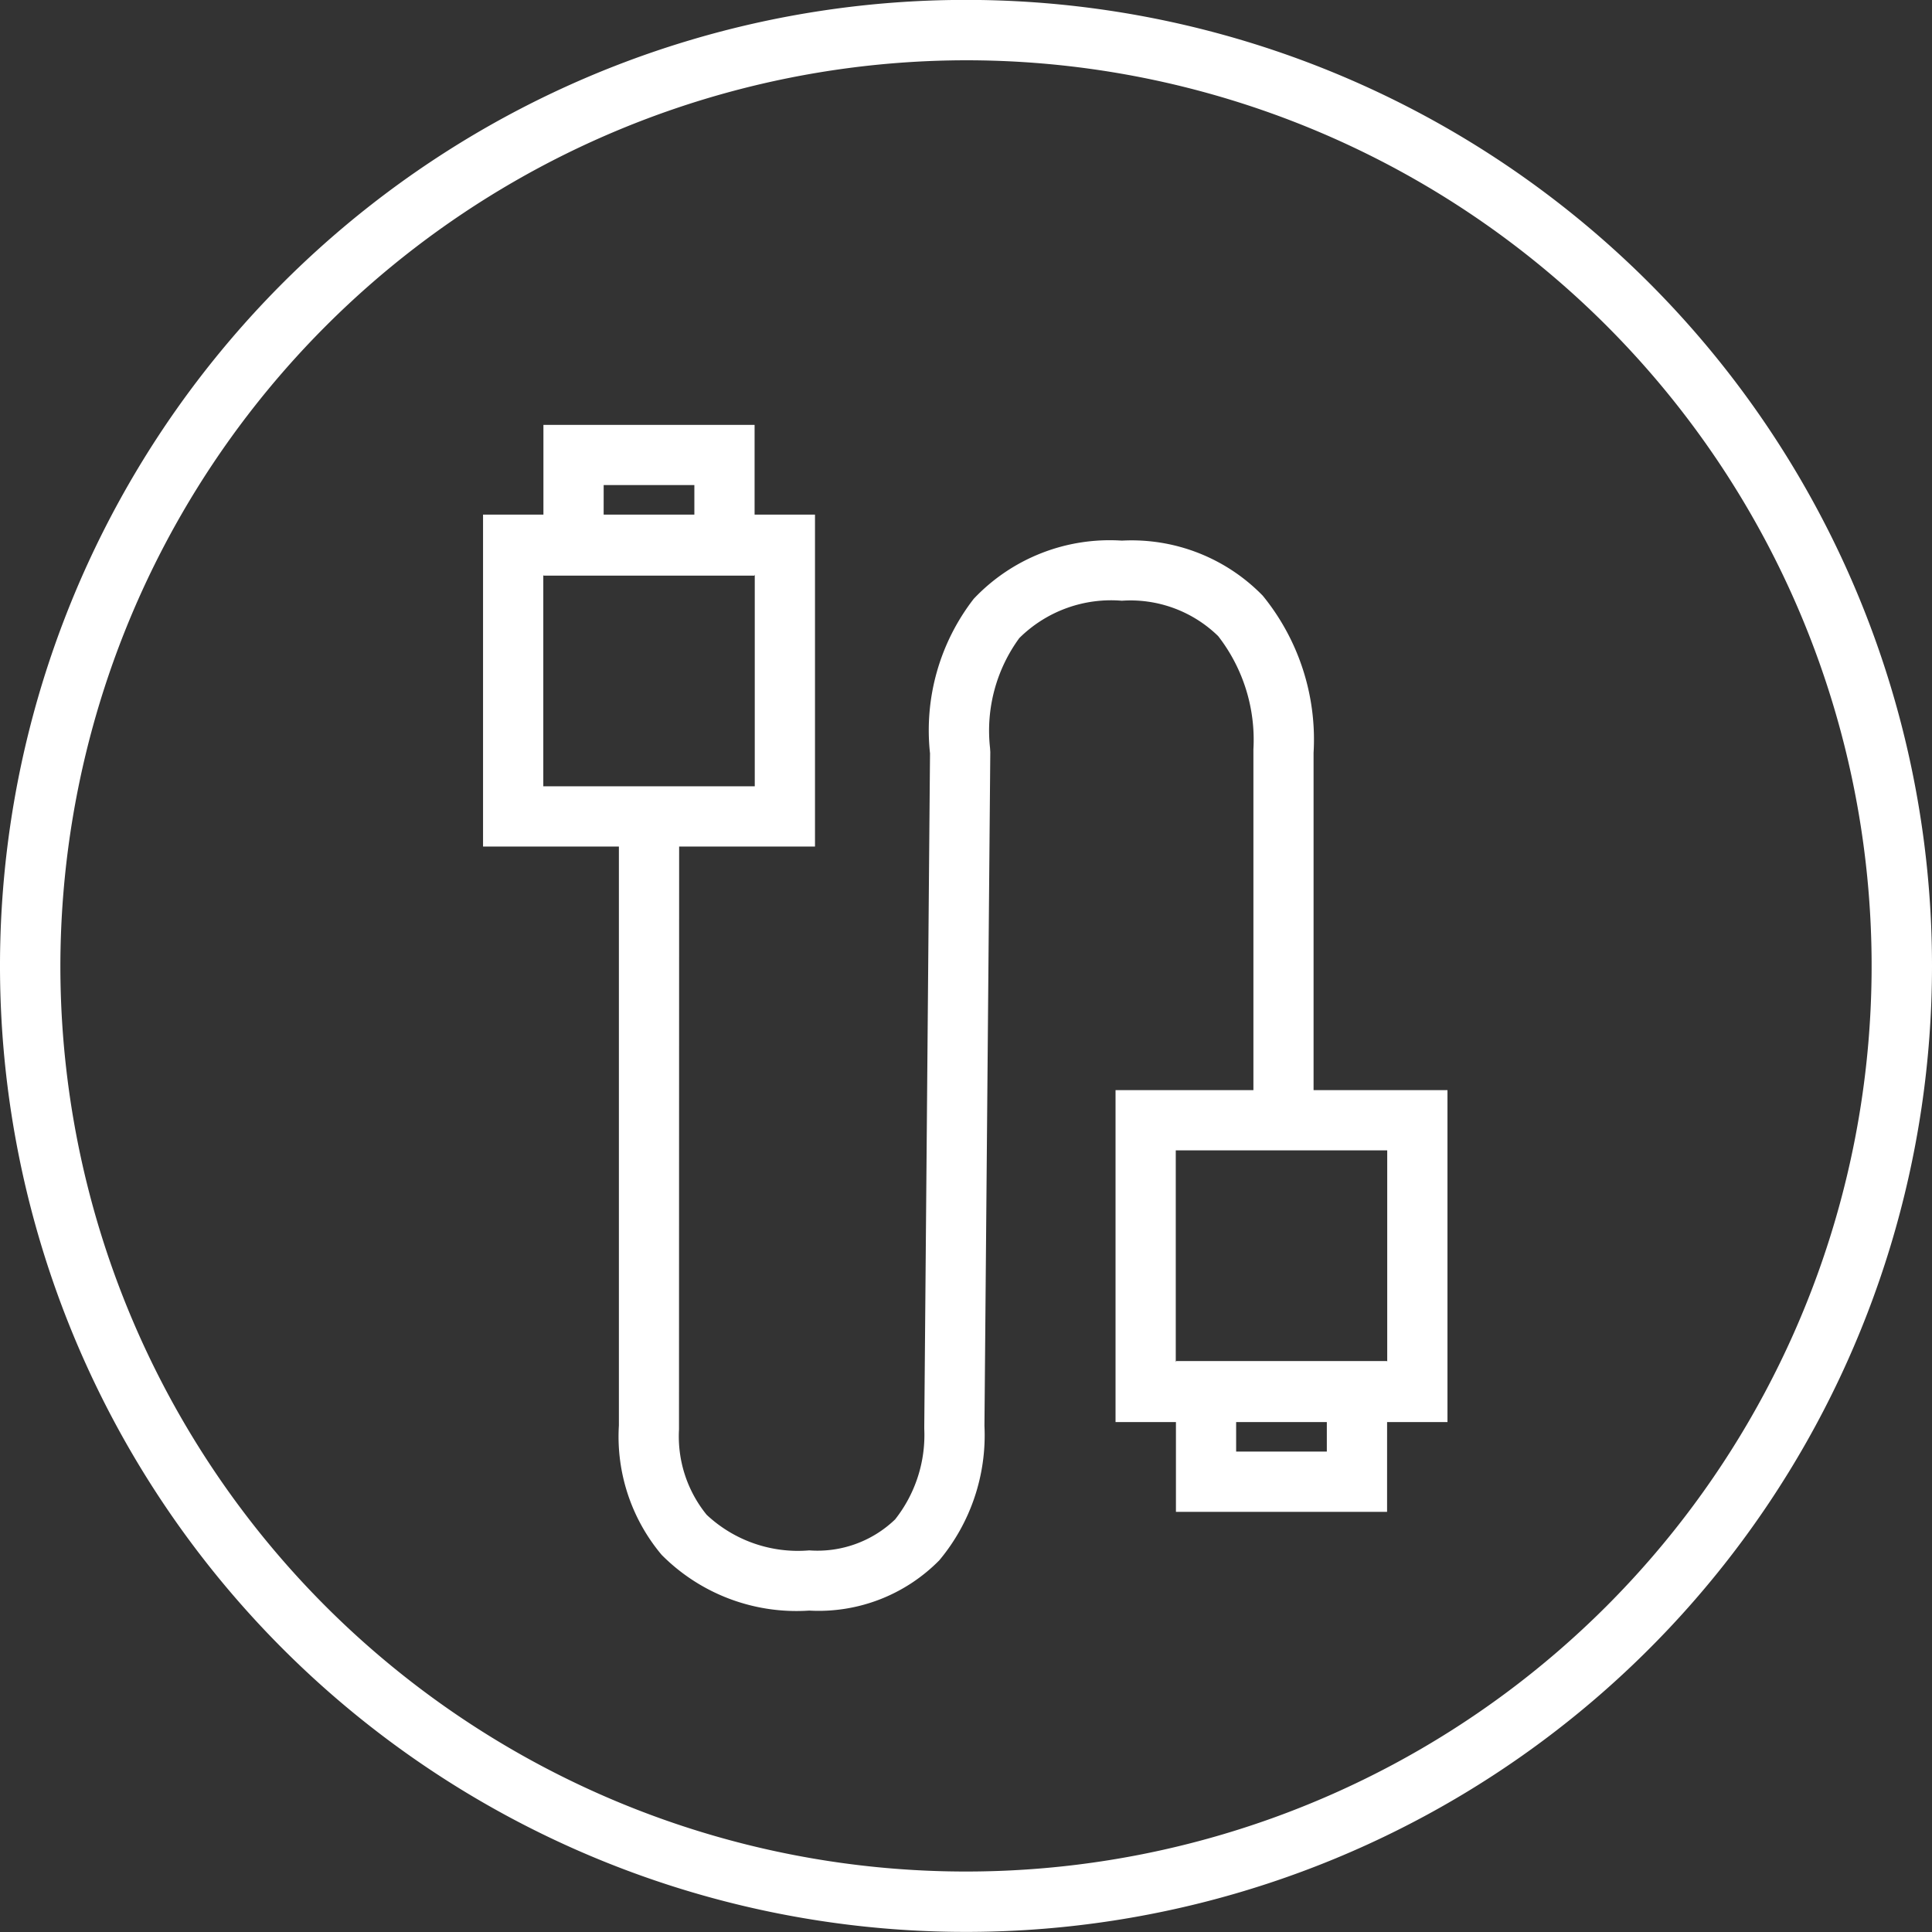
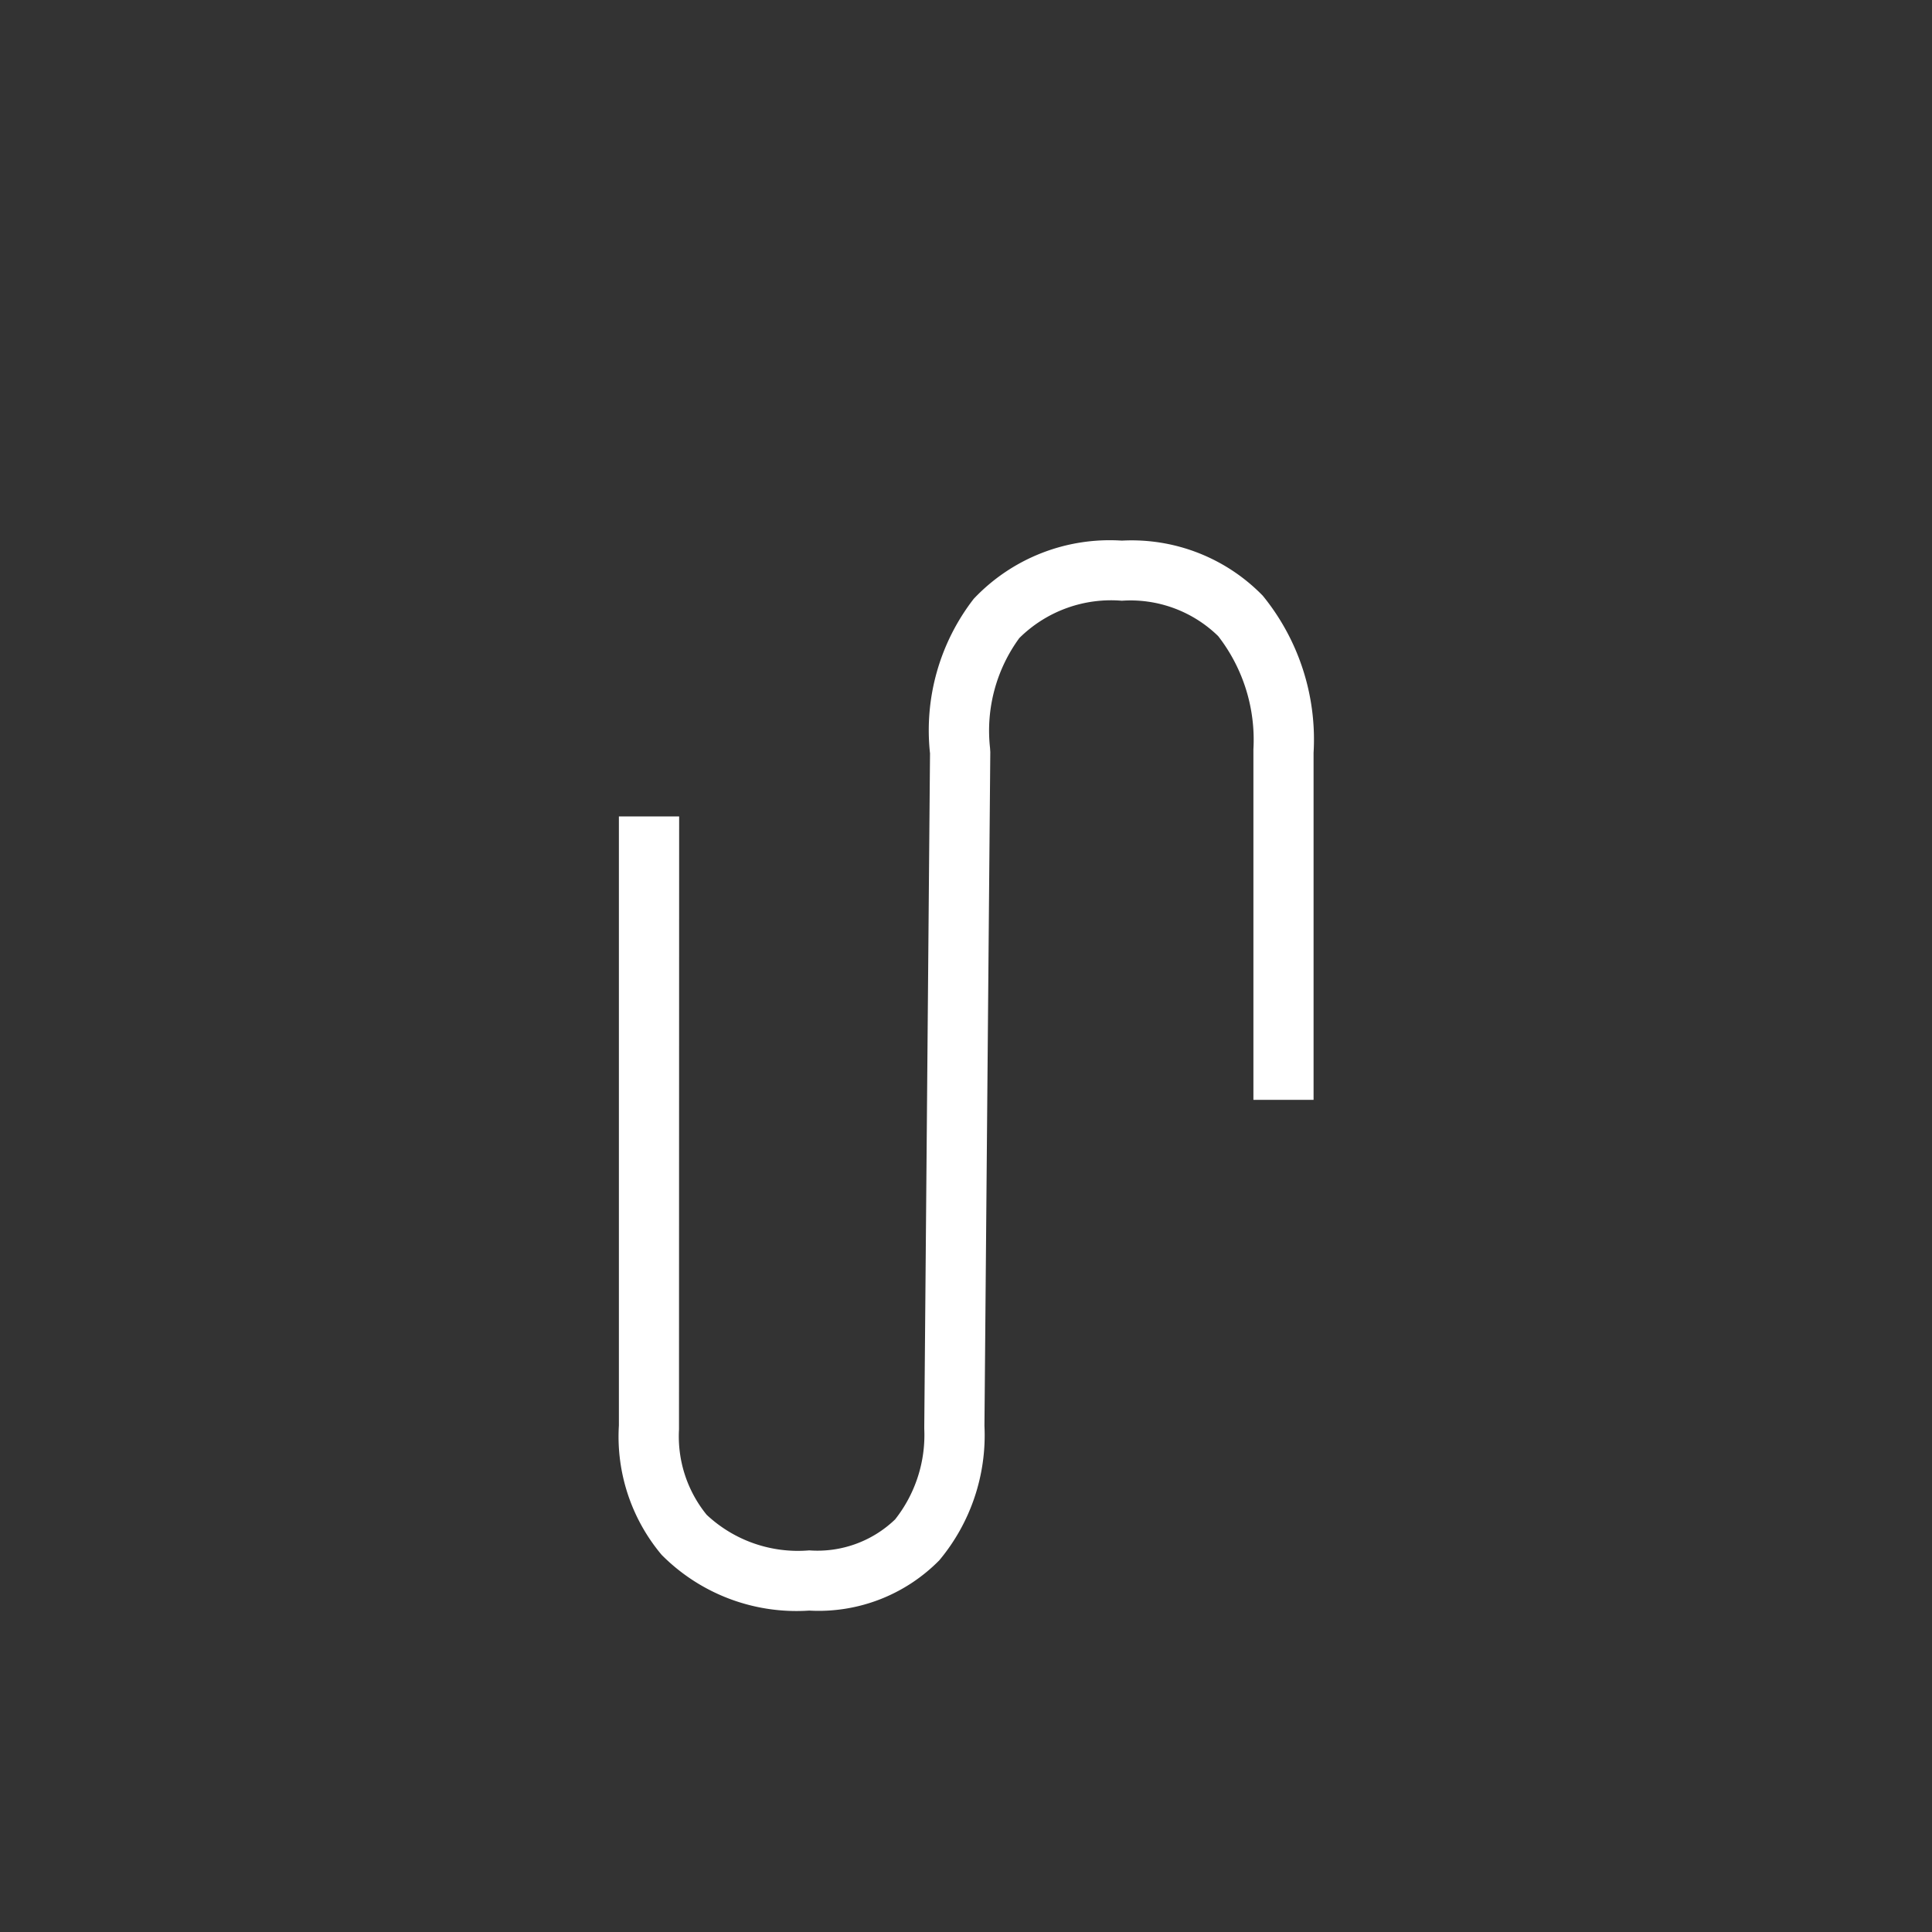
<svg xmlns="http://www.w3.org/2000/svg" width="80" height="80" viewBox="0 0 80 80">
  <rect x="0" y="0" width="80" height="80" fill="#333333" stroke="none" />
-   <path data-name="Path 1227" d="M75.433 37.929a37.5 37.5 0 1 1-37.5 37.5 37.547 37.547 0 0 1 37.5-37.5m0-2.5a40 40 0 1 0 40 40 40 40 0 0 0-40-40z" transform="translate(-35.433 -35.433)" style="fill:#fff" />
  <g data-name="Group 165">
-     <path data-name="Path 1228" d="M84.044 72.843H75.3V66.6h8.744zm-6.25-2.495h3.756v-1.255h-3.755z" transform="translate(-52.798 -49.007)" style="fill:#fff" />
-     <path data-name="Path 1229" d="M84.615 86.93H70.87V73.185h13.745zm-11.25-2.495h8.756V75.68h-8.756z" transform="translate(-50.868 -51.876)" style="fill:#fff" />
-   </g>
+     </g>
  <g data-name="Group 166">
-     <path data-name="Path 1230" d="M130.443 141.524H121.7v-6.244h8.744zm-6.25-2.495h3.755v-1.255h-3.755z" transform="translate(-73.007 -78.922)" style="fill:#fff" />
-     <path data-name="Path 1231" d="M131.014 129.151h-13.745v-13.745h13.745zm-11.251-2.495h8.756V117.9h-8.756z" transform="translate(-71.077 -70.266)" style="fill:#fff" />
-   </g>
+     </g>
  <path data-name="Path 1232" d="M88.706 119.395a7.863 7.863 0 0 1-6.109-2.307 7.611 7.611 0 0 1-1.771-5.359V86.51h2.495l-.006 25.39a5.143 5.143 0 0 0 1.145 3.528 5.525 5.525 0 0 0 4.247 1.474 4.637 4.637 0 0 0 3.557-1.283 5.637 5.637 0 0 0 1.207-3.746v-.106l.238-27.867a8.885 8.885 0 0 1 1.81-6.4 7.742 7.742 0 0 1 6.132-2.41 7.578 7.578 0 0 1 5.835 2.279 9.417 9.417 0 0 1 2.105 6.51v14.367H107.1V83.732a7 7 0 0 0-1.458-4.687 5.2 5.2 0 0 0-3.992-1.466 5.394 5.394 0 0 0-4.244 1.547 6.493 6.493 0 0 0-1.212 4.545l.011.173-.242 27.9a8.073 8.073 0 0 1-1.869 5.568 7.009 7.009 0 0 1-5.388 2.083z" transform="translate(-55.199 -52.704)" style="fill:#fff" />
</svg>